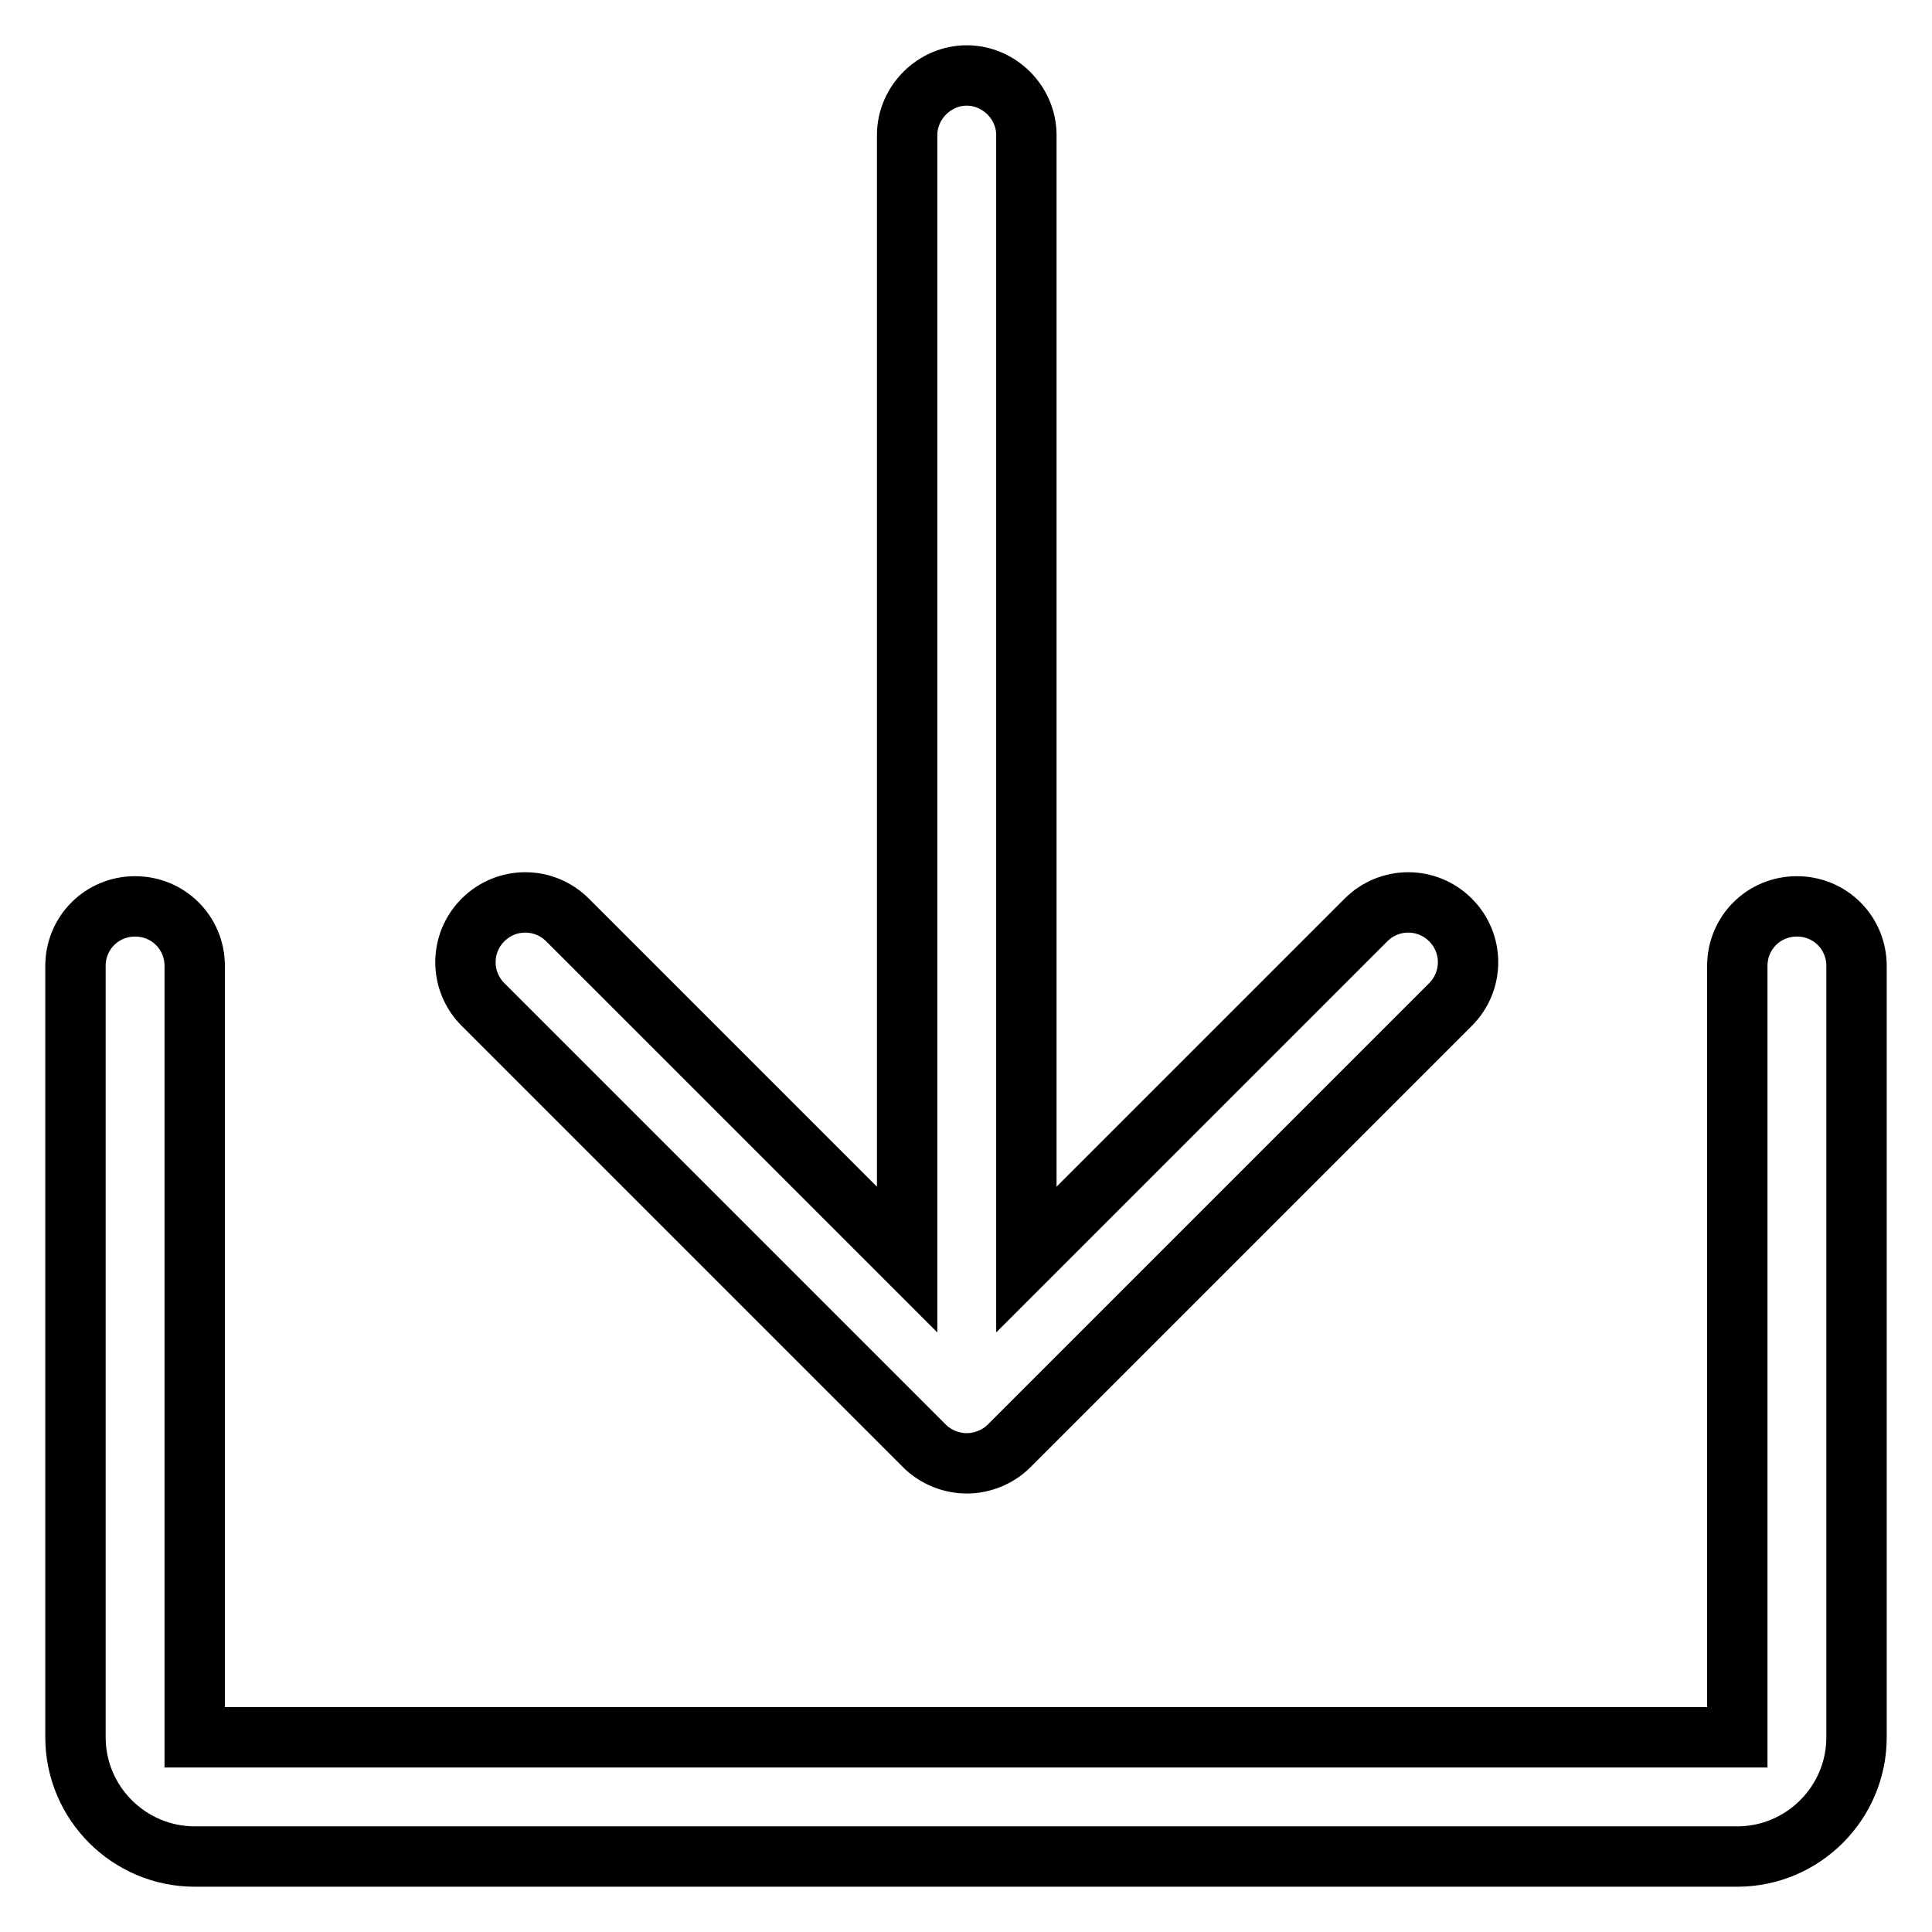
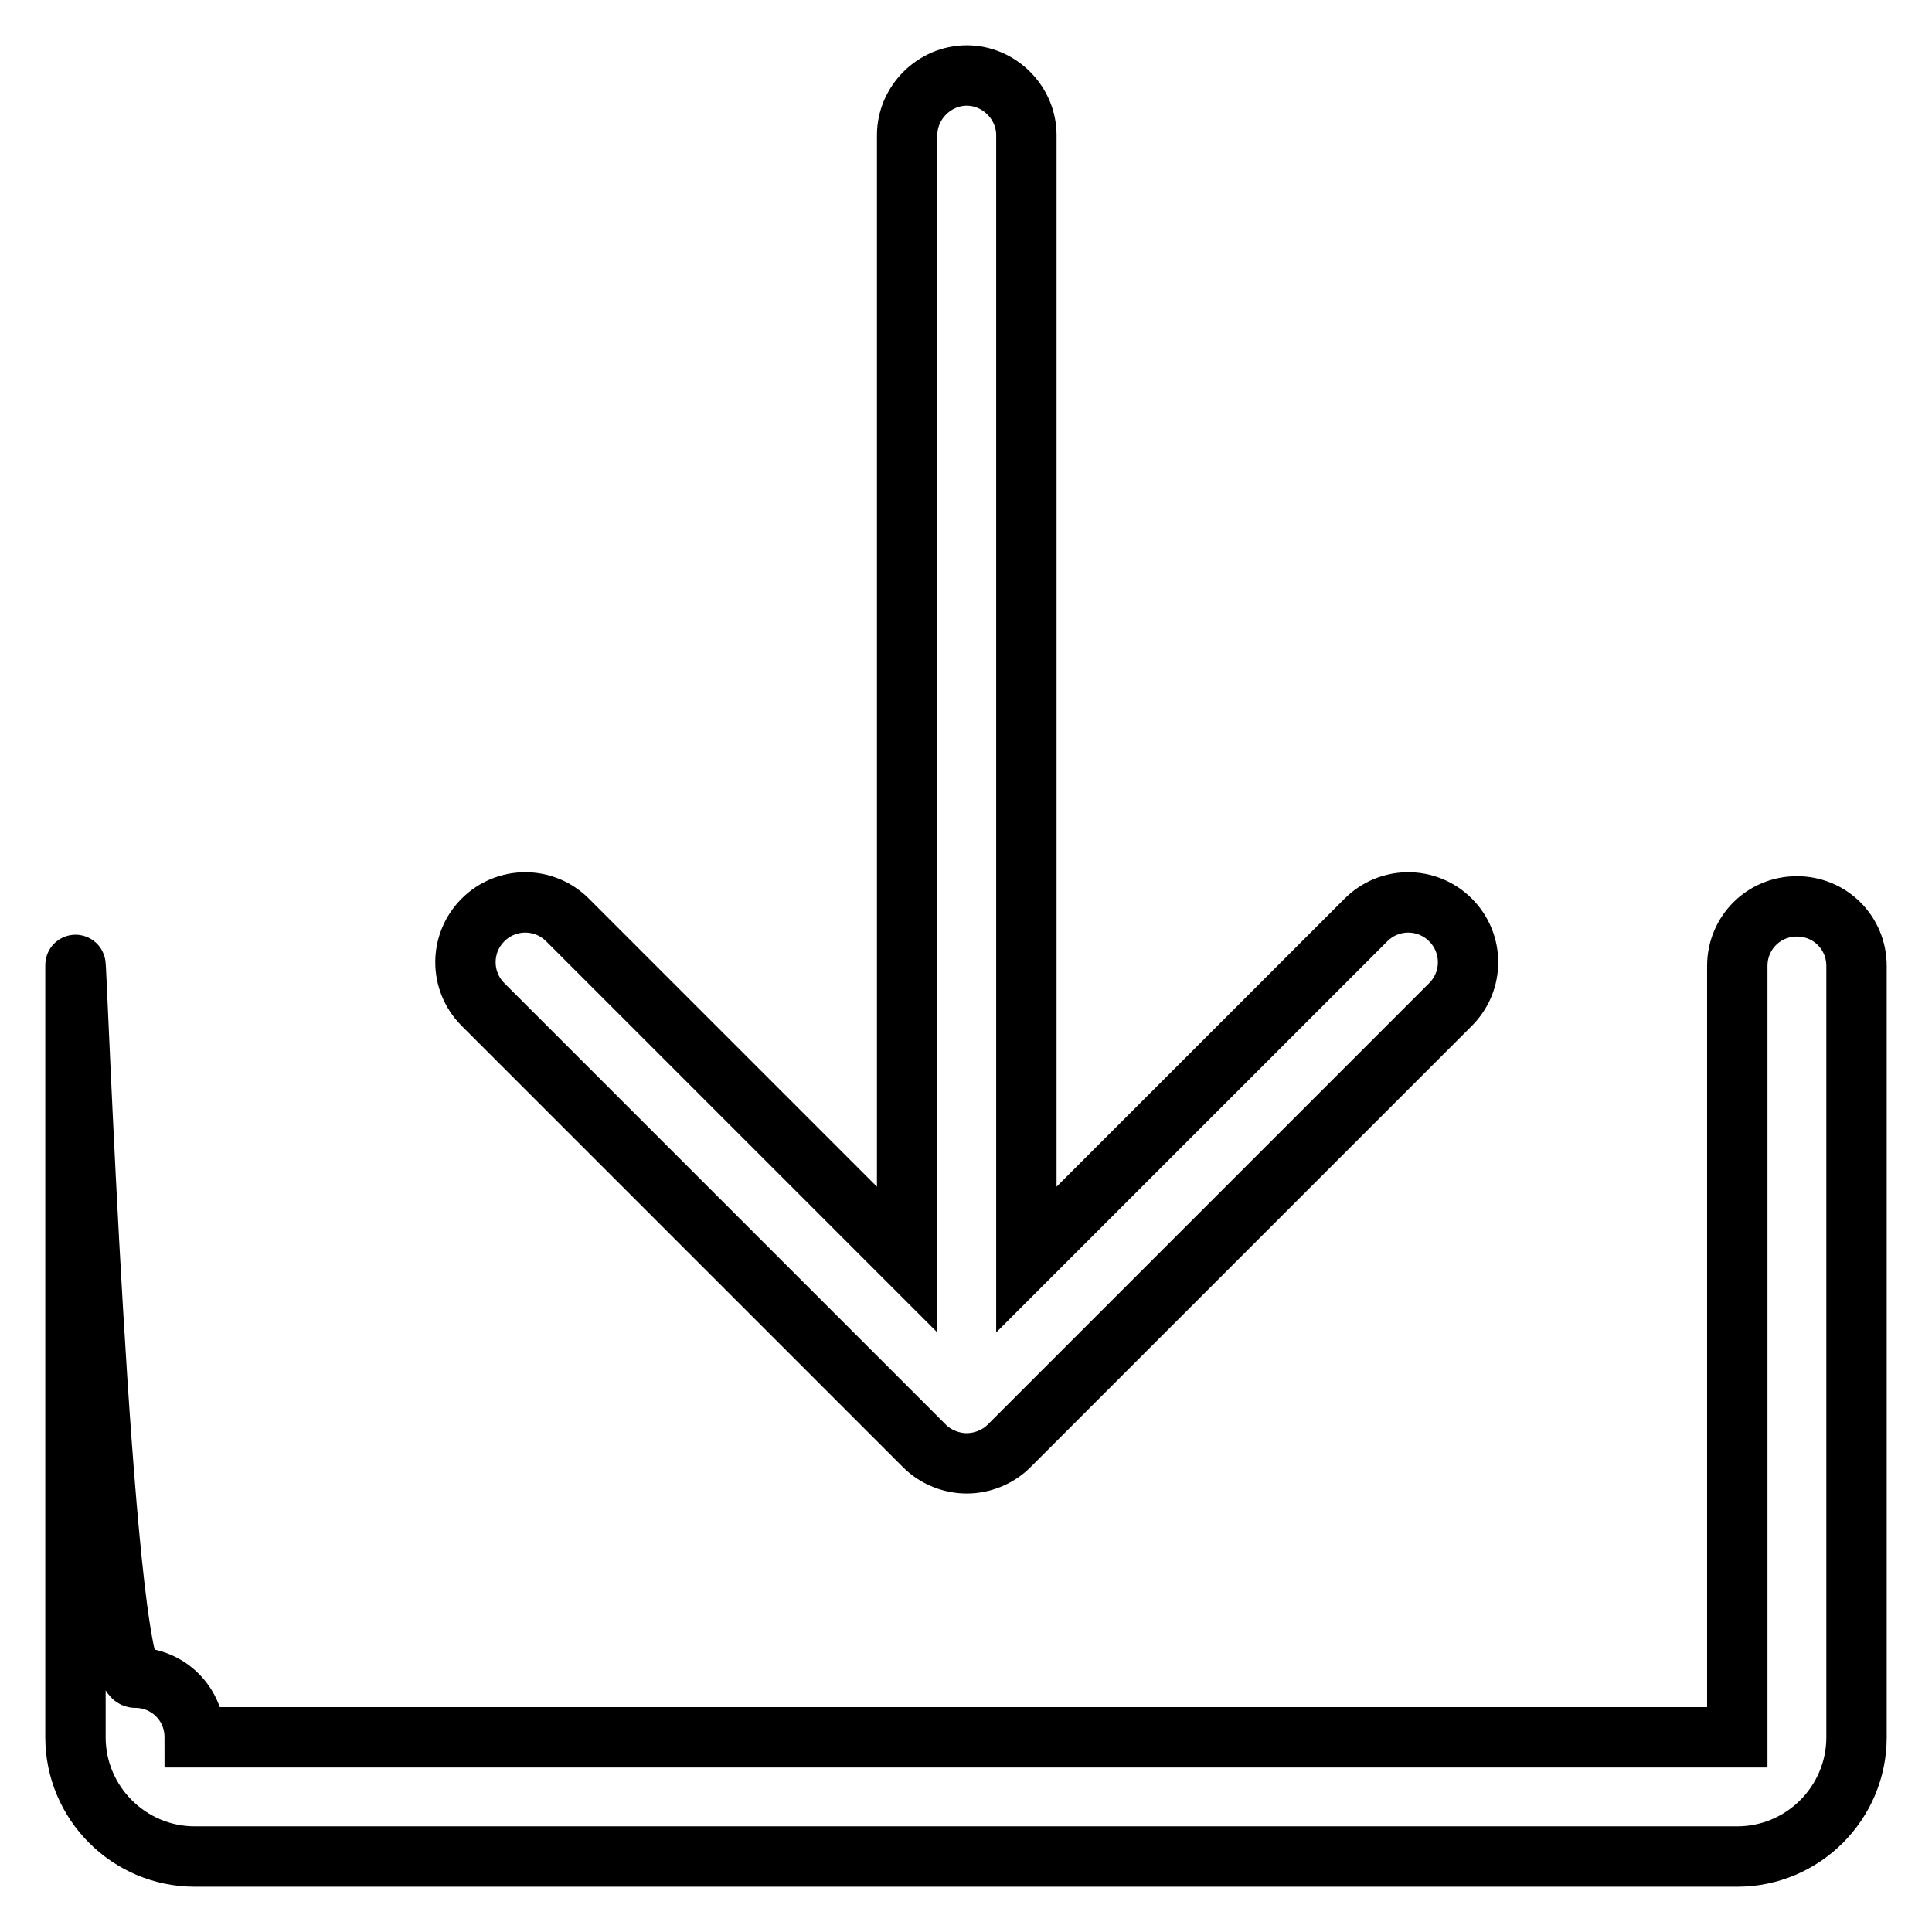
<svg xmlns="http://www.w3.org/2000/svg" version="1.1" x="0px" y="0px" viewBox="0 0 256 256" enable-background="new 0 0 256 256" xml:space="preserve">
  <g>
-     <path stroke-width="8" fill-opacity="0" stroke="#000000" d="M238.1,120.1c-4.4,0-7.9,3.5-7.9,7.9v102.2c0,0,0,0,0,0H25.8c0,0,0,0,0,0V128c0-4.4-3.5-7.9-7.9-7.9 S10,123.6,10,128v102.2c0,8.7,7.1,15.8,15.8,15.8h204.4c8.7,0,15.8-7.1,15.8-15.8V128C246,123.6,242.5,120.1,238.1,120.1z  M122.3,191.4l0.2,0.2c1.5,1.5,3.6,2.3,5.6,2.3c2,0,4.1-0.8,5.6-2.3l0.2-0.2l58.3-58.3c3.1-3.1,3.1-8.1,0-11.2 c-3.1-3.1-8.1-3.1-11.2,0l-45,45v-149c0-4.3-3.6-7.9-7.9-7.9c-4.3,0-7.9,3.6-7.9,7.9v149l-45-45c-3.1-3.1-8.1-3.1-11.2,0 c-3.1,3.1-3.1,8.1,0,11.2L122.3,191.4z" />
+     <path stroke-width="8" fill-opacity="0" stroke="#000000" d="M238.1,120.1c-4.4,0-7.9,3.5-7.9,7.9v102.2c0,0,0,0,0,0H25.8c0,0,0,0,0,0c0-4.4-3.5-7.9-7.9-7.9 S10,123.6,10,128v102.2c0,8.7,7.1,15.8,15.8,15.8h204.4c8.7,0,15.8-7.1,15.8-15.8V128C246,123.6,242.5,120.1,238.1,120.1z  M122.3,191.4l0.2,0.2c1.5,1.5,3.6,2.3,5.6,2.3c2,0,4.1-0.8,5.6-2.3l0.2-0.2l58.3-58.3c3.1-3.1,3.1-8.1,0-11.2 c-3.1-3.1-8.1-3.1-11.2,0l-45,45v-149c0-4.3-3.6-7.9-7.9-7.9c-4.3,0-7.9,3.6-7.9,7.9v149l-45-45c-3.1-3.1-8.1-3.1-11.2,0 c-3.1,3.1-3.1,8.1,0,11.2L122.3,191.4z" />
  </g>
</svg>